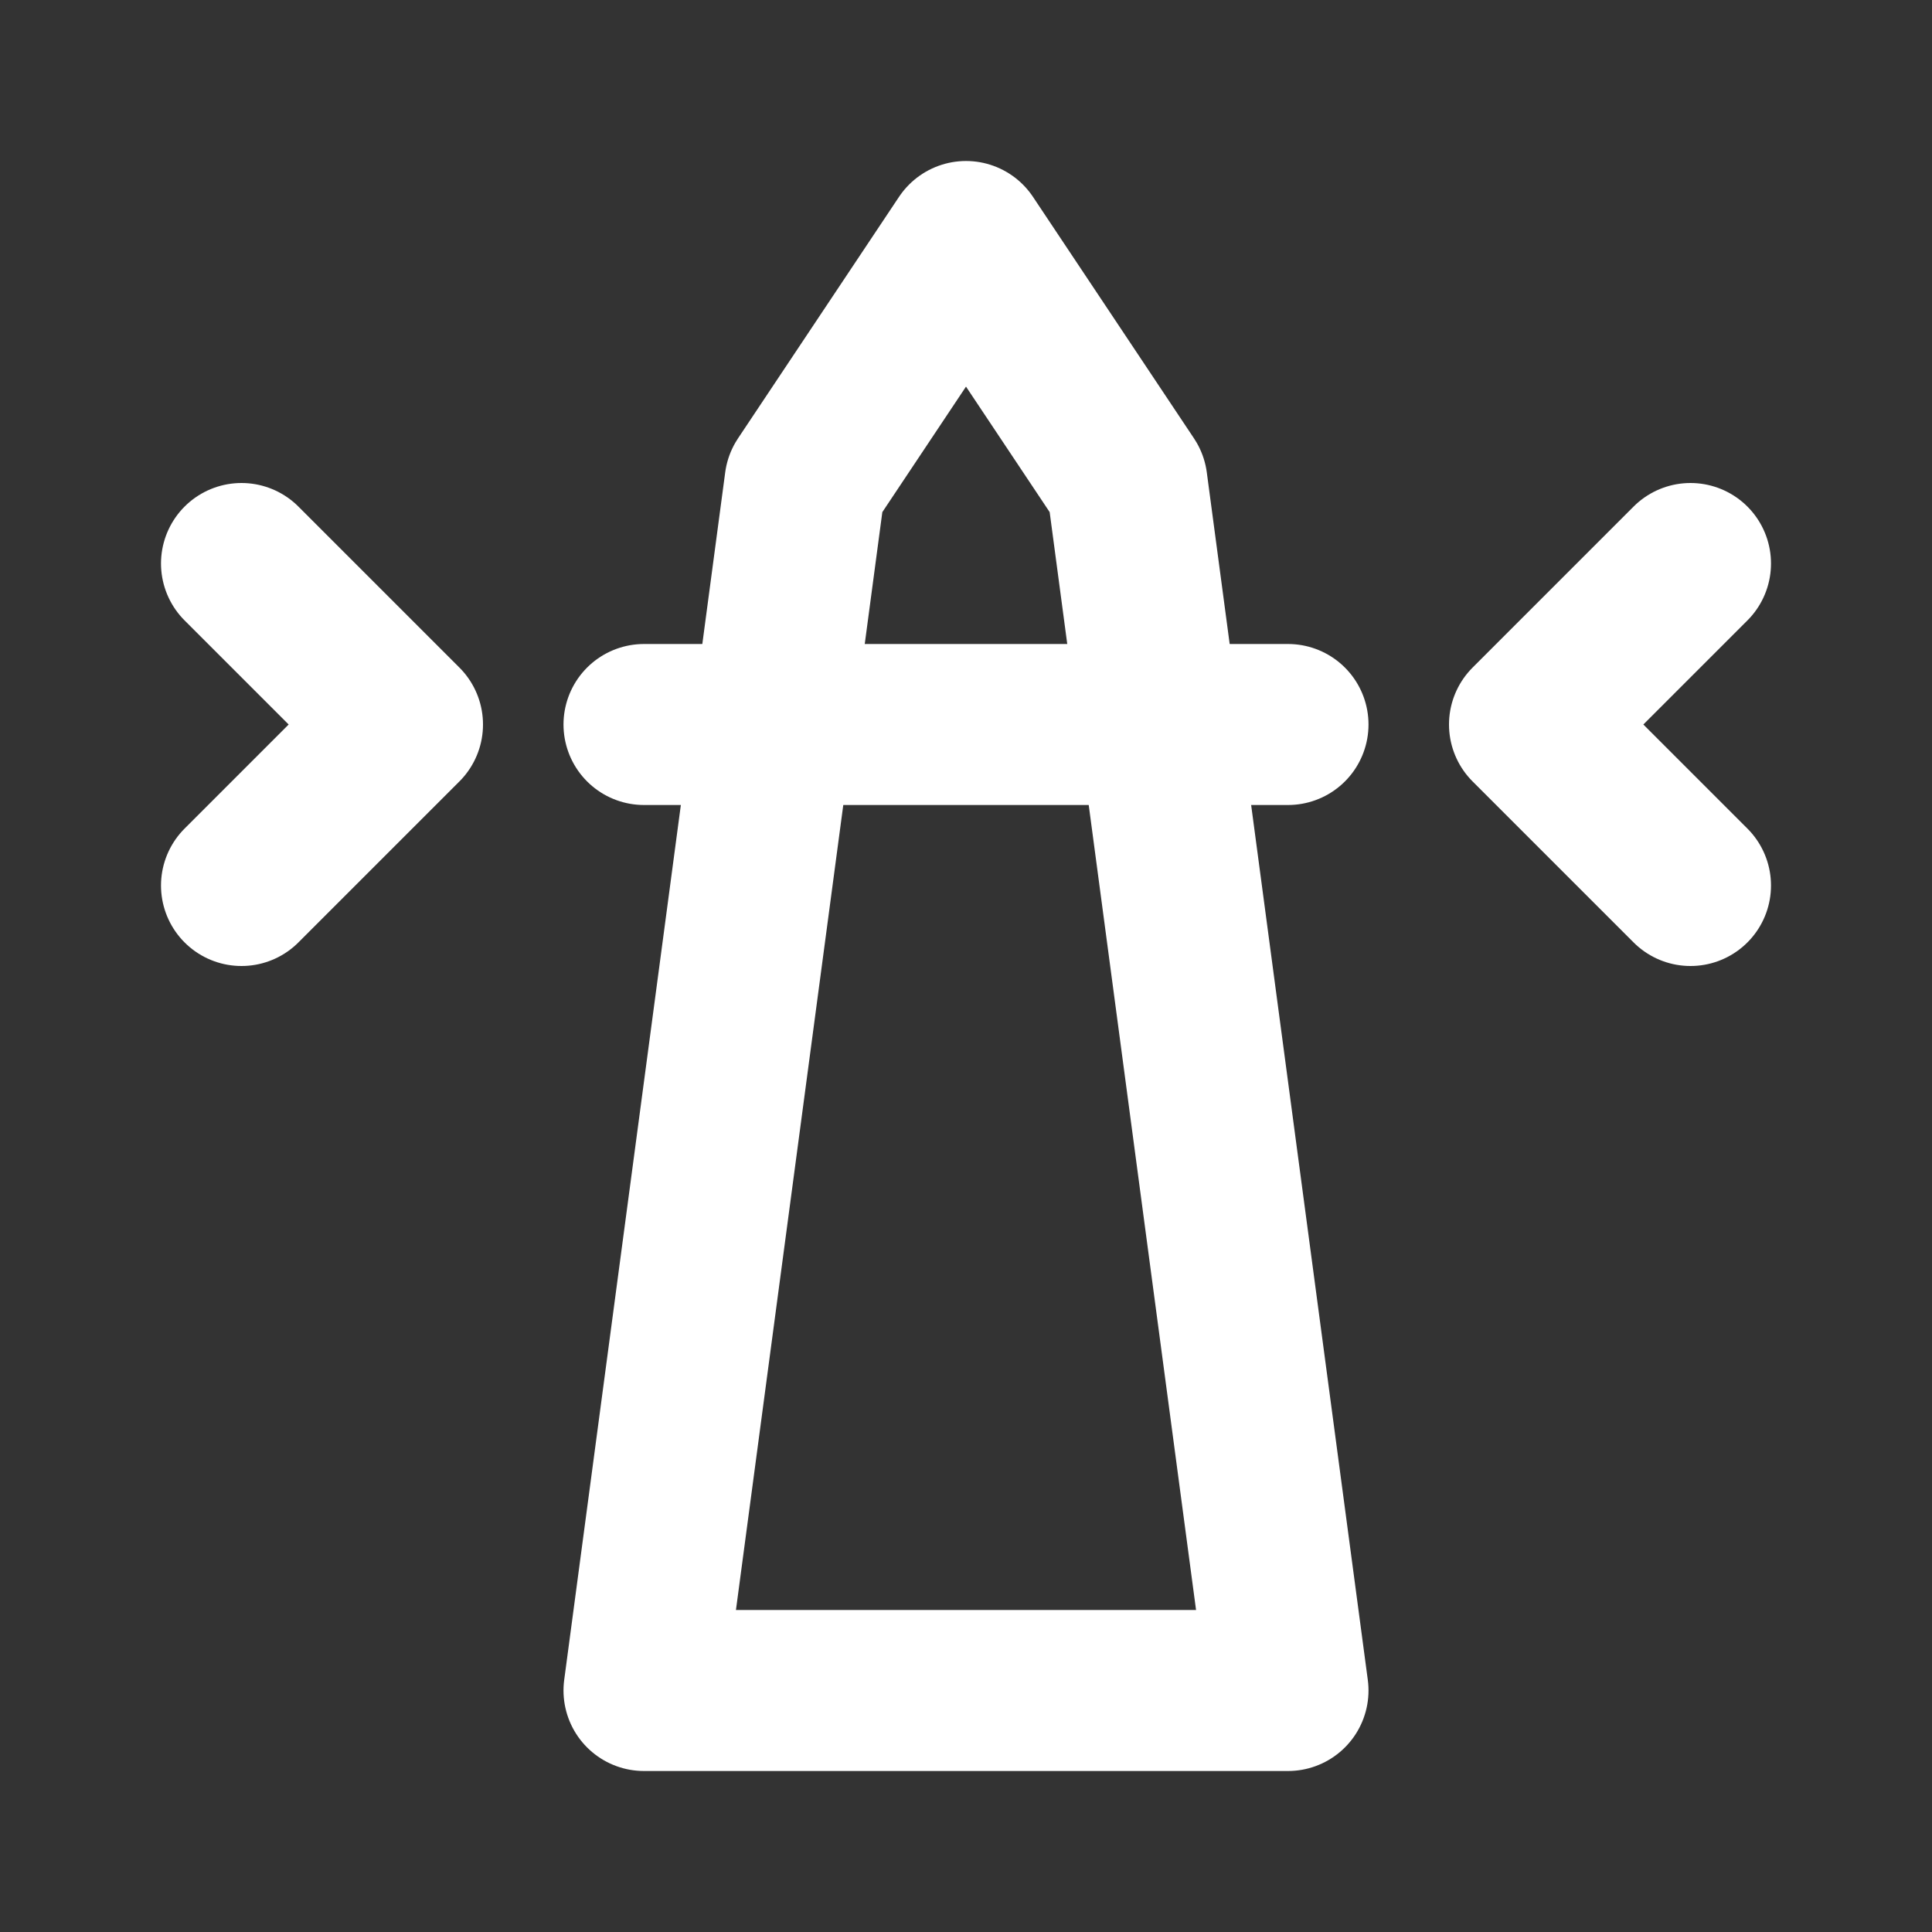
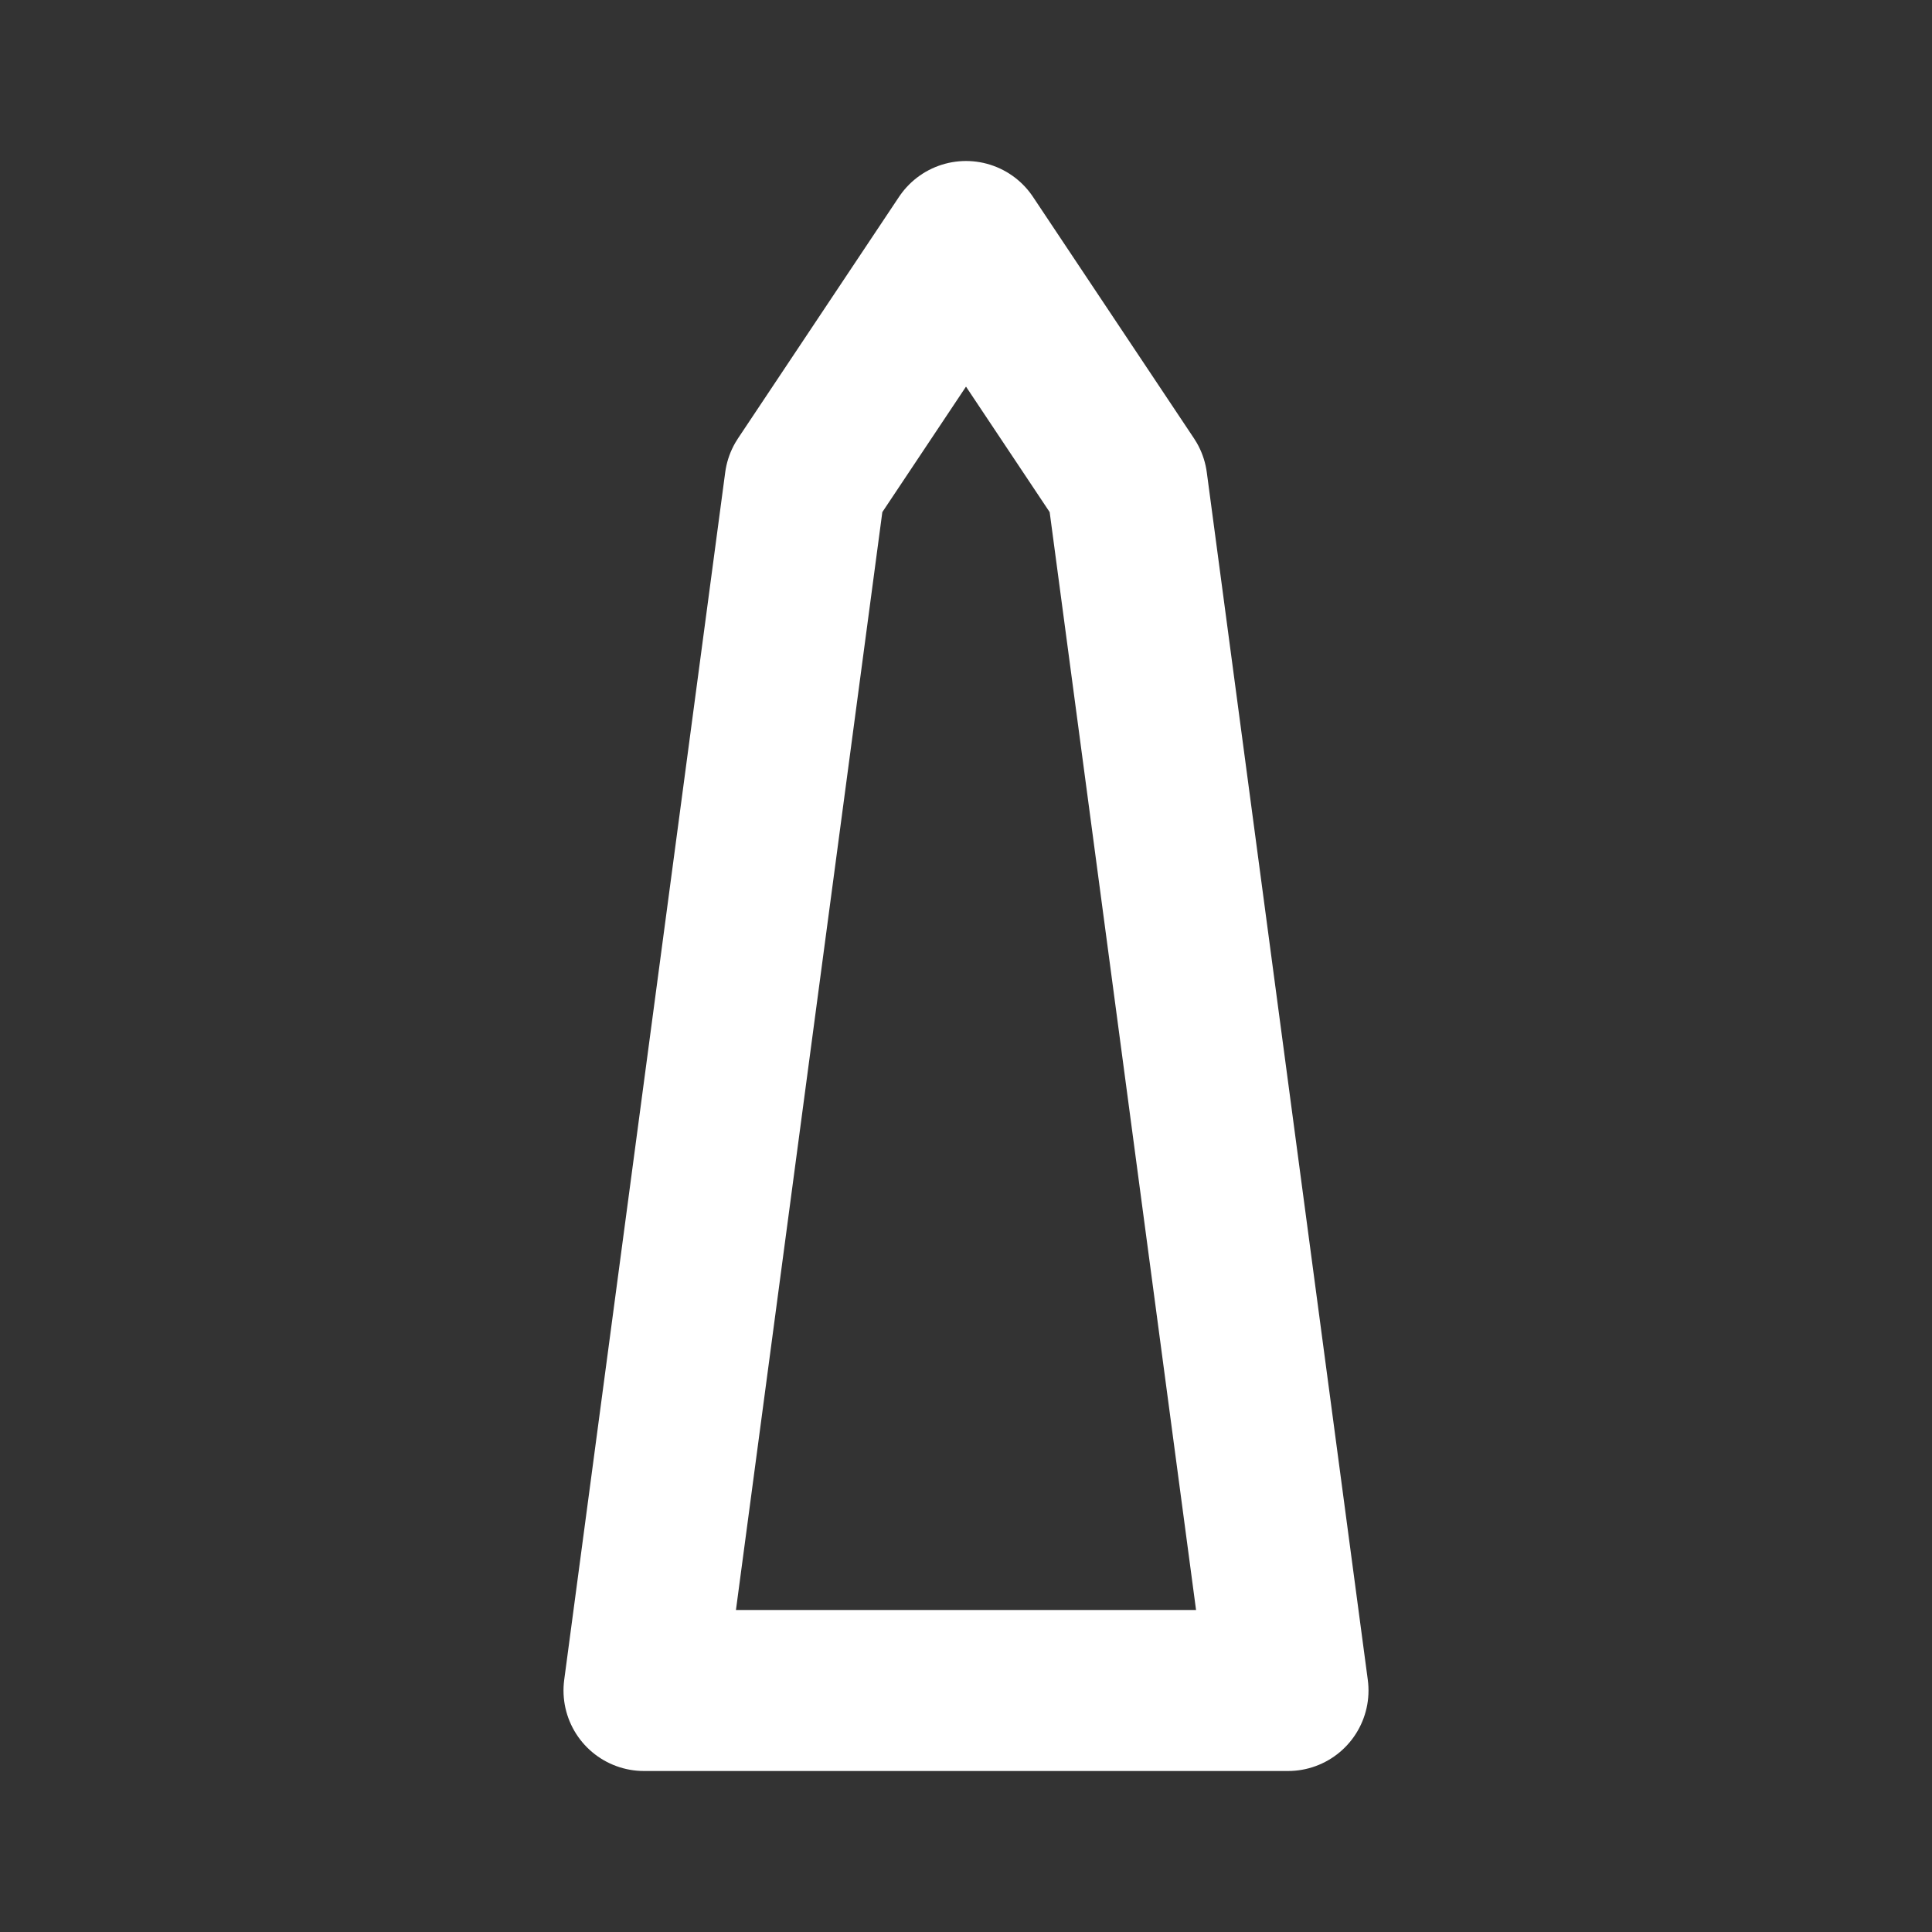
<svg xmlns="http://www.w3.org/2000/svg" width="24" height="24" viewBox="0 0 24 24" fill="none">
  <rect x="0" y="0" width="24" height="24" fill="#333333" stroke="none" />
  <path d="M12 3L14 6L16 21H8L10 6L12 3Z" stroke="white" stroke-width="2" stroke-linecap="round" stroke-linejoin="round" />
-   <path d="M8 9H16" stroke="white" stroke-width="2" stroke-linecap="round" stroke-linejoin="round" />
-   <path d="M3 11L5 9L3 7" stroke="white" stroke-width="2" stroke-linecap="round" stroke-linejoin="round" />
-   <path d="M21 11L19 9L21 7" stroke="white" stroke-width="2" stroke-linecap="round" stroke-linejoin="round" />
</svg>